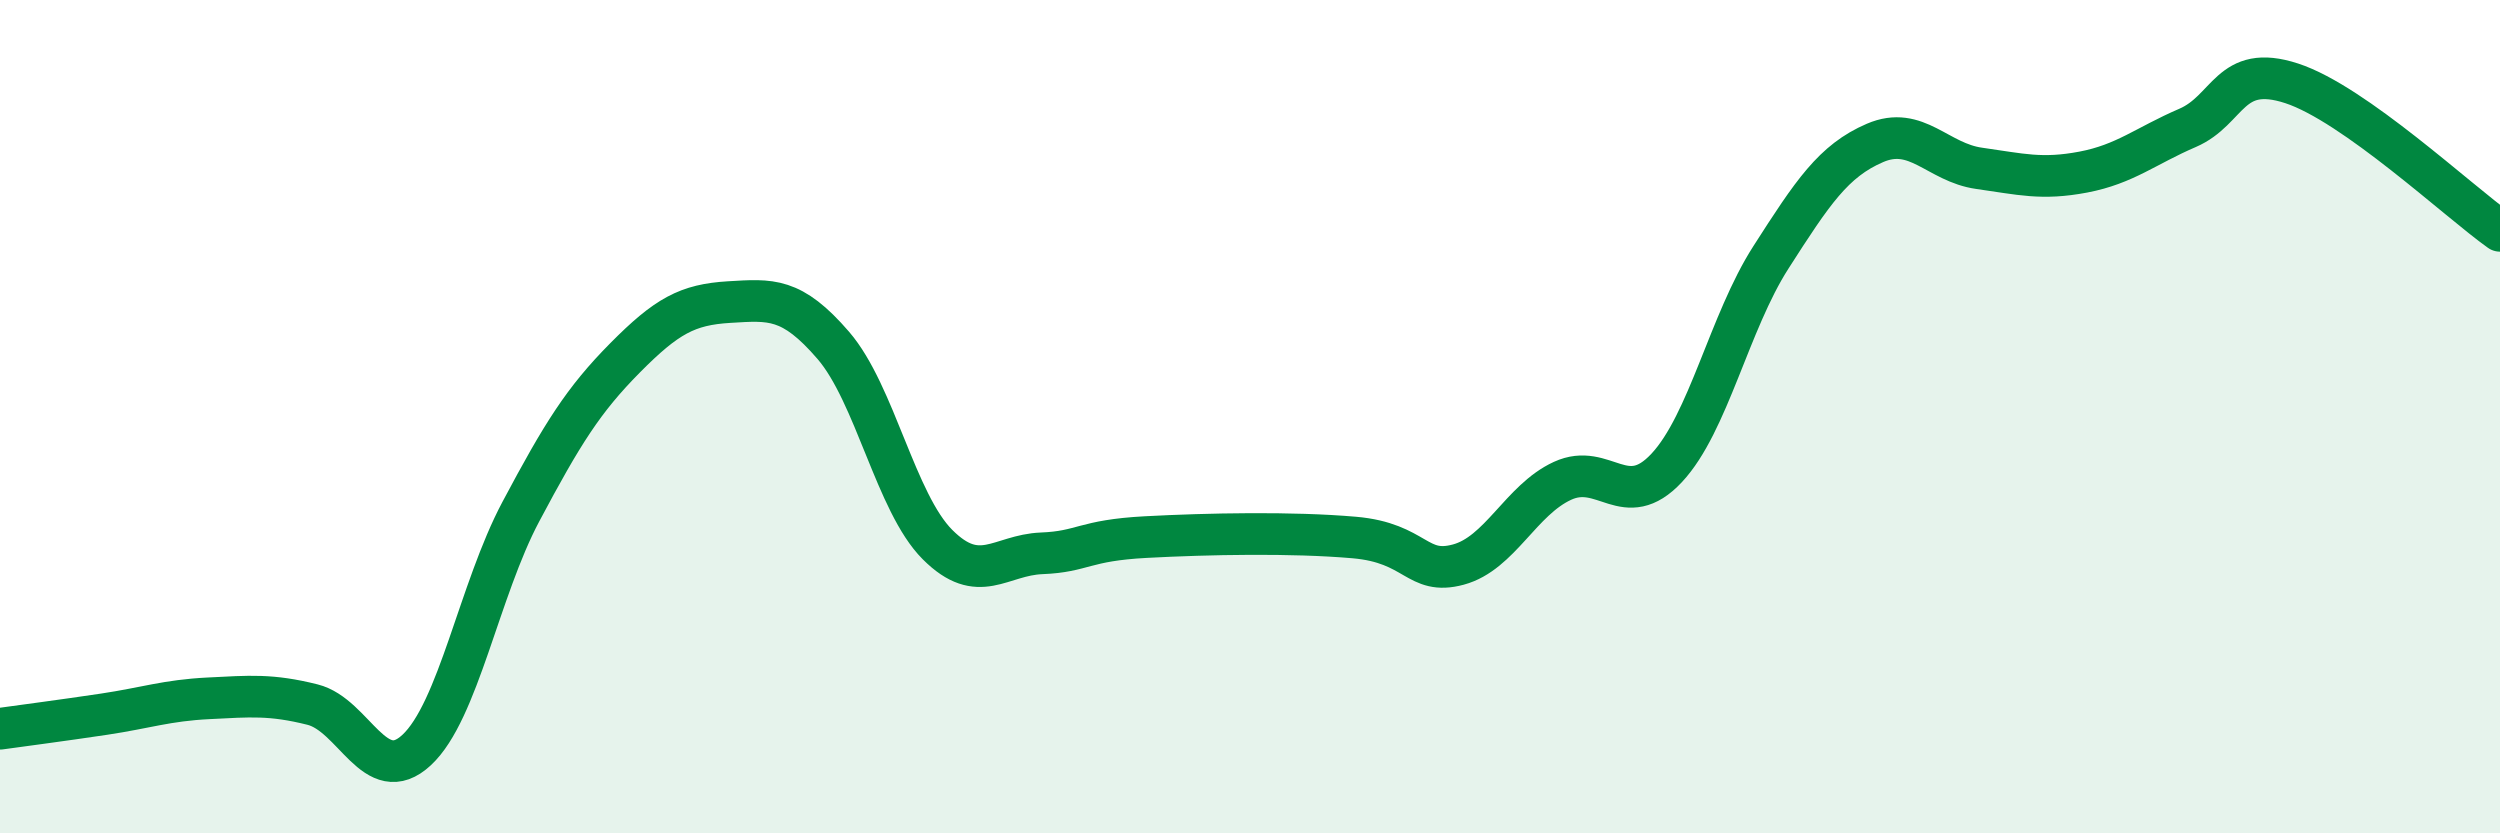
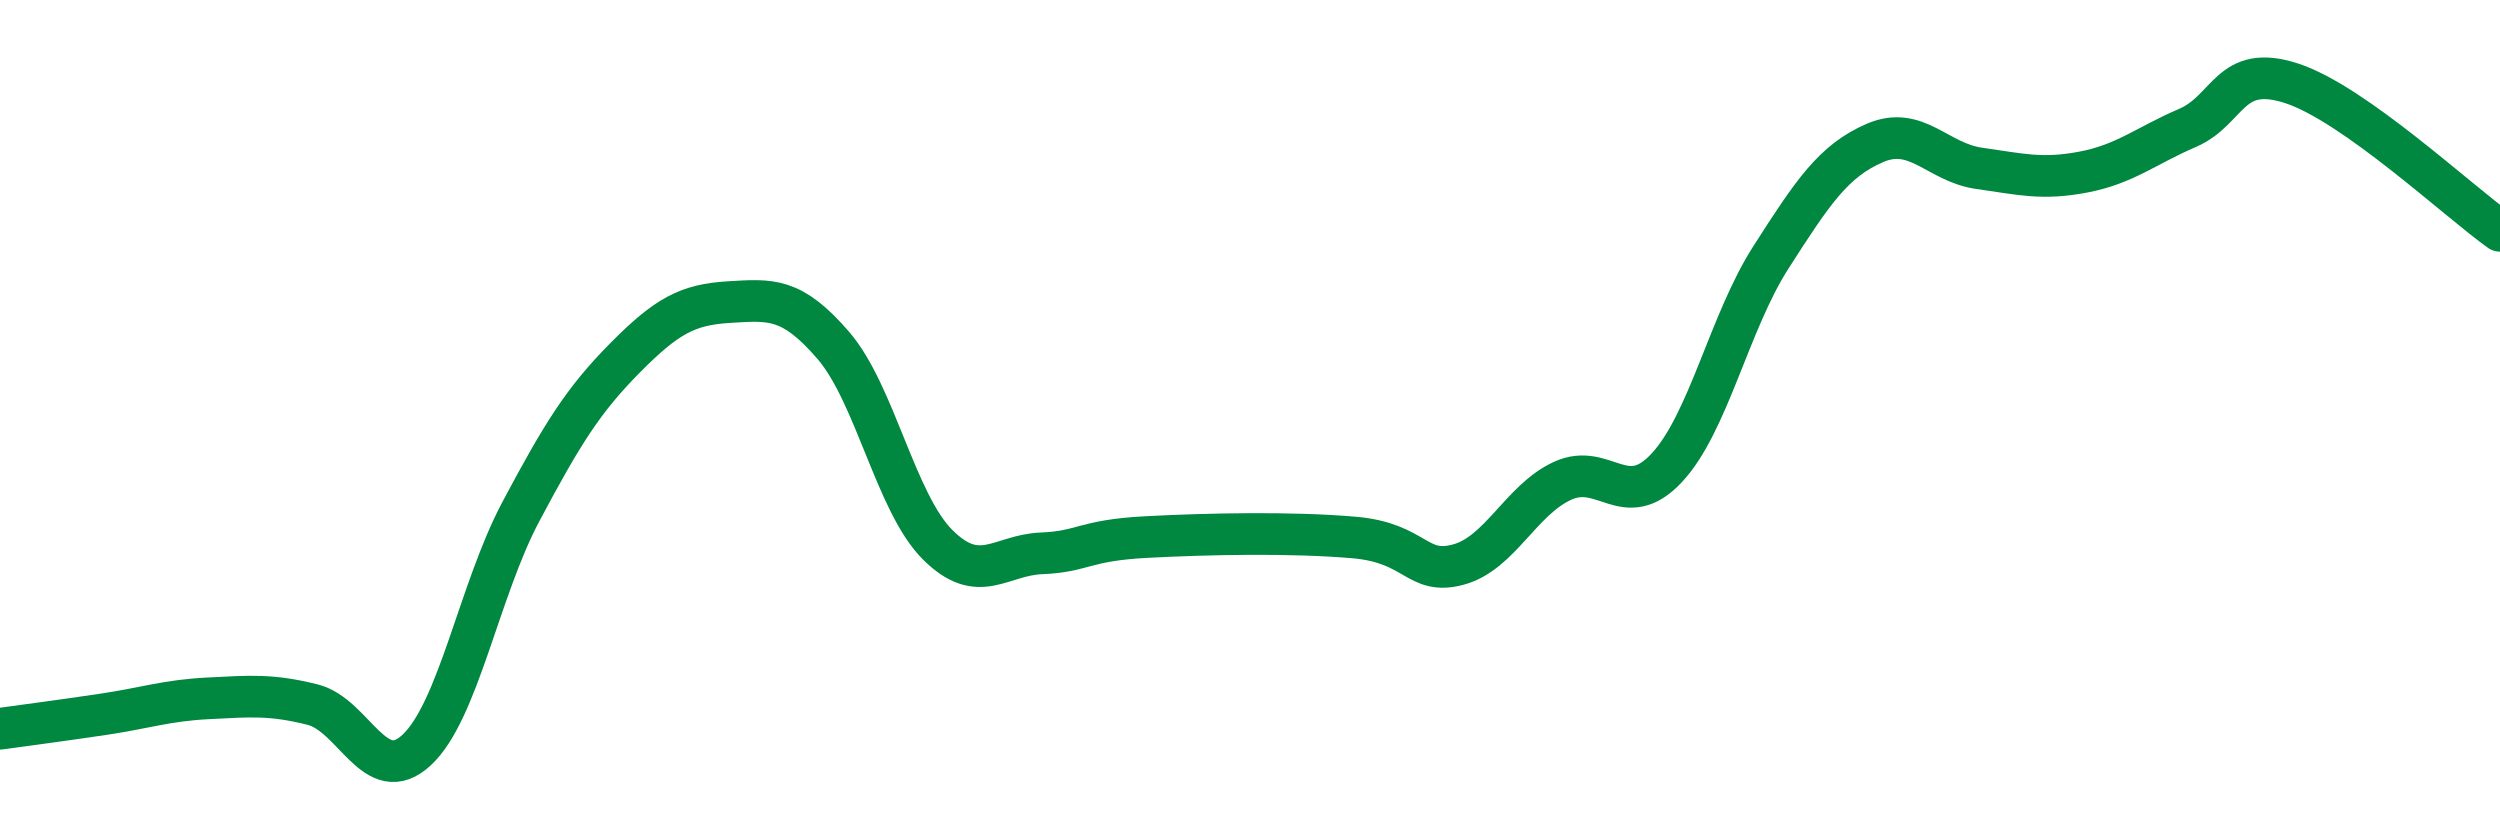
<svg xmlns="http://www.w3.org/2000/svg" width="60" height="20" viewBox="0 0 60 20">
-   <path d="M 0,17.49 C 0.5,17.42 1.5,17.29 2.5,17.14 C 3.5,16.99 4,16.81 5,16.76 C 6,16.71 6.5,16.66 7.5,16.91 C 8.5,17.16 9,18.93 10,18 C 11,17.07 11.5,14.16 12.5,12.28 C 13.5,10.4 14,9.6 15,8.59 C 16,7.58 16.5,7.31 17.5,7.25 C 18.5,7.19 19,7.13 20,8.29 C 21,9.45 21.5,12.07 22.5,13.07 C 23.5,14.07 24,13.32 25,13.28 C 26,13.24 26,12.97 27.5,12.89 C 29,12.81 31,12.77 32.5,12.9 C 34,13.03 34,13.82 35,13.55 C 36,13.28 36.5,12 37.5,11.54 C 38.5,11.08 39,12.3 40,11.23 C 41,10.16 41.5,7.74 42.5,6.18 C 43.5,4.62 44,3.86 45,3.43 C 46,3 46.5,3.9 47.5,4.04 C 48.5,4.18 49,4.32 50,4.13 C 51,3.94 51.5,3.5 52.5,3.07 C 53.5,2.64 53.5,1.51 55,2 C 56.5,2.49 59,4.83 60,5.54L60 20L0 20Z" fill="#008740" opacity="0.1" stroke-linecap="round" stroke-linejoin="round" />
  <path d="M 0,17.49 C 0.5,17.42 1.5,17.29 2.5,17.14 C 3.5,16.99 4,16.81 5,16.76 C 6,16.71 6.5,16.66 7.5,16.91 C 8.5,17.16 9,18.93 10,18 C 11,17.07 11.5,14.16 12.5,12.28 C 13.5,10.4 14,9.6 15,8.59 C 16,7.58 16.5,7.31 17.5,7.25 C 18.5,7.19 19,7.13 20,8.29 C 21,9.45 21.5,12.07 22.5,13.07 C 23.5,14.07 24,13.32 25,13.28 C 26,13.24 26,12.97 27.5,12.89 C 29,12.81 31,12.77 32.5,12.9 C 34,13.03 34,13.82 35,13.55 C 36,13.28 36.5,12 37.5,11.54 C 38.5,11.08 39,12.3 40,11.23 C 41,10.16 41.5,7.74 42.5,6.18 C 43.5,4.62 44,3.86 45,3.43 C 46,3 46.5,3.9 47.5,4.04 C 48.5,4.18 49,4.32 50,4.13 C 51,3.94 51.5,3.5 52.5,3.07 C 53.5,2.64 53.5,1.51 55,2 C 56.5,2.49 59,4.83 60,5.54" stroke="#008740" stroke-width="1" fill="none" stroke-linecap="round" stroke-linejoin="round" />
</svg>